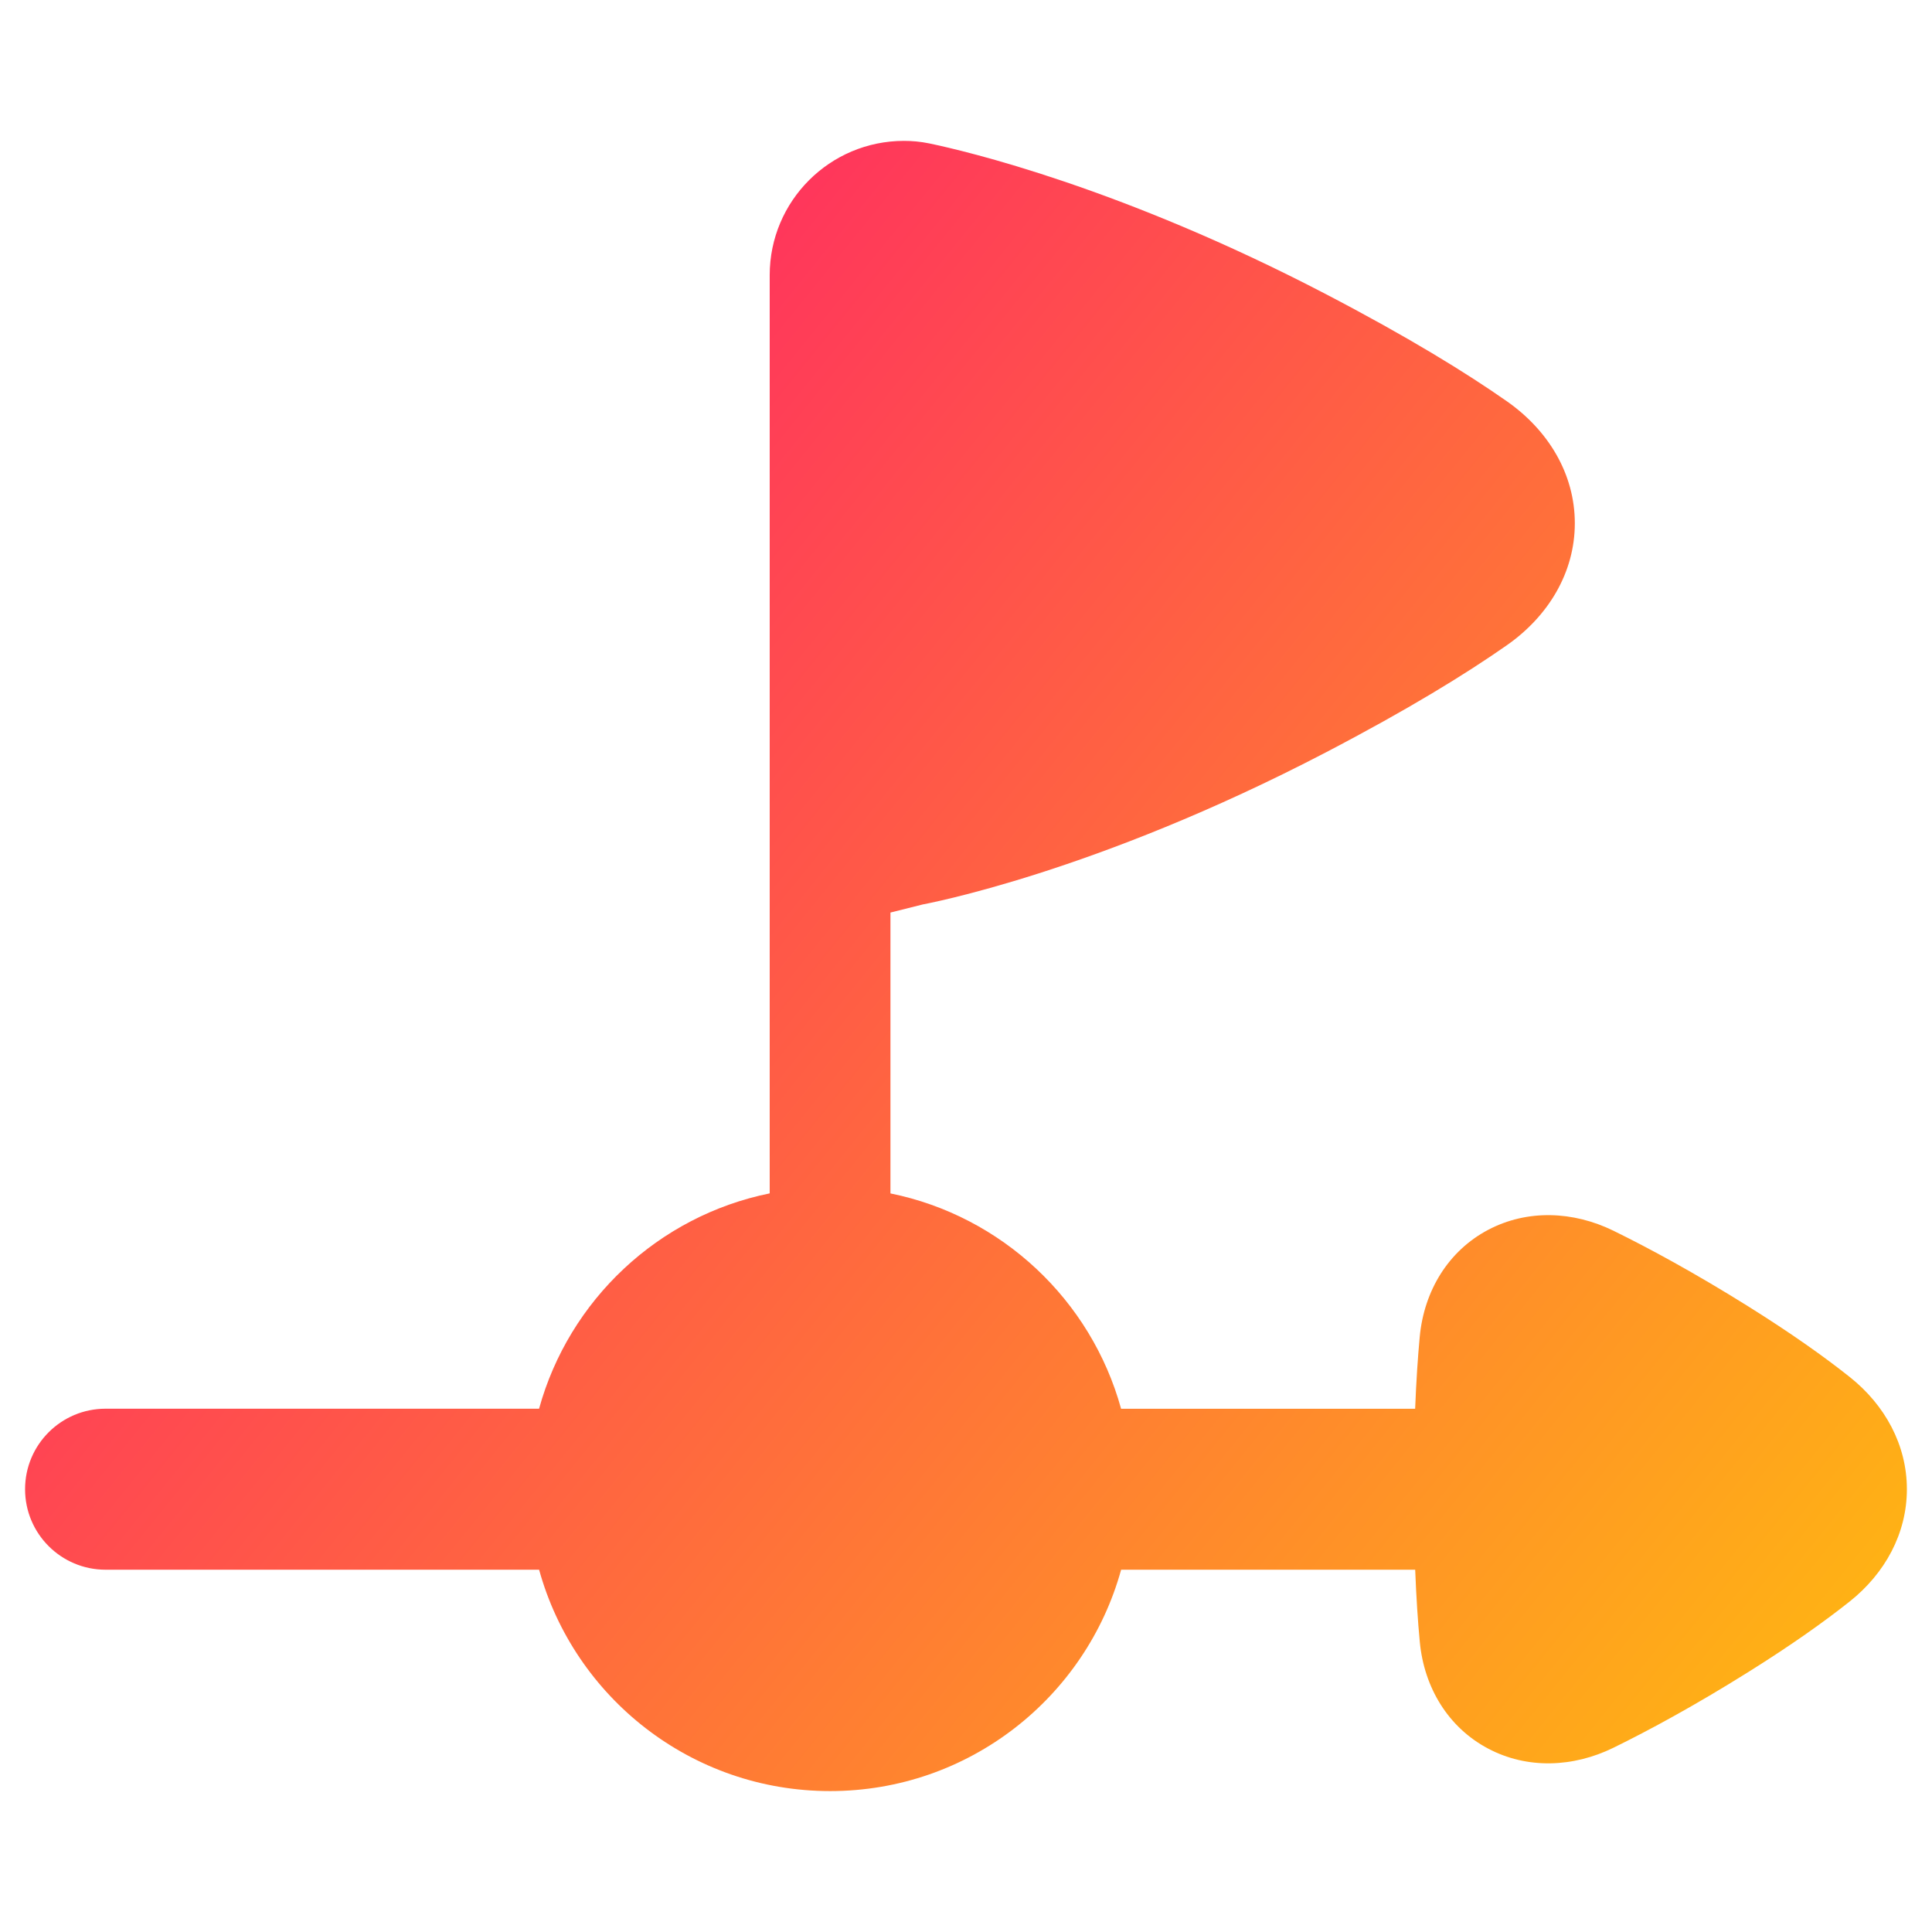
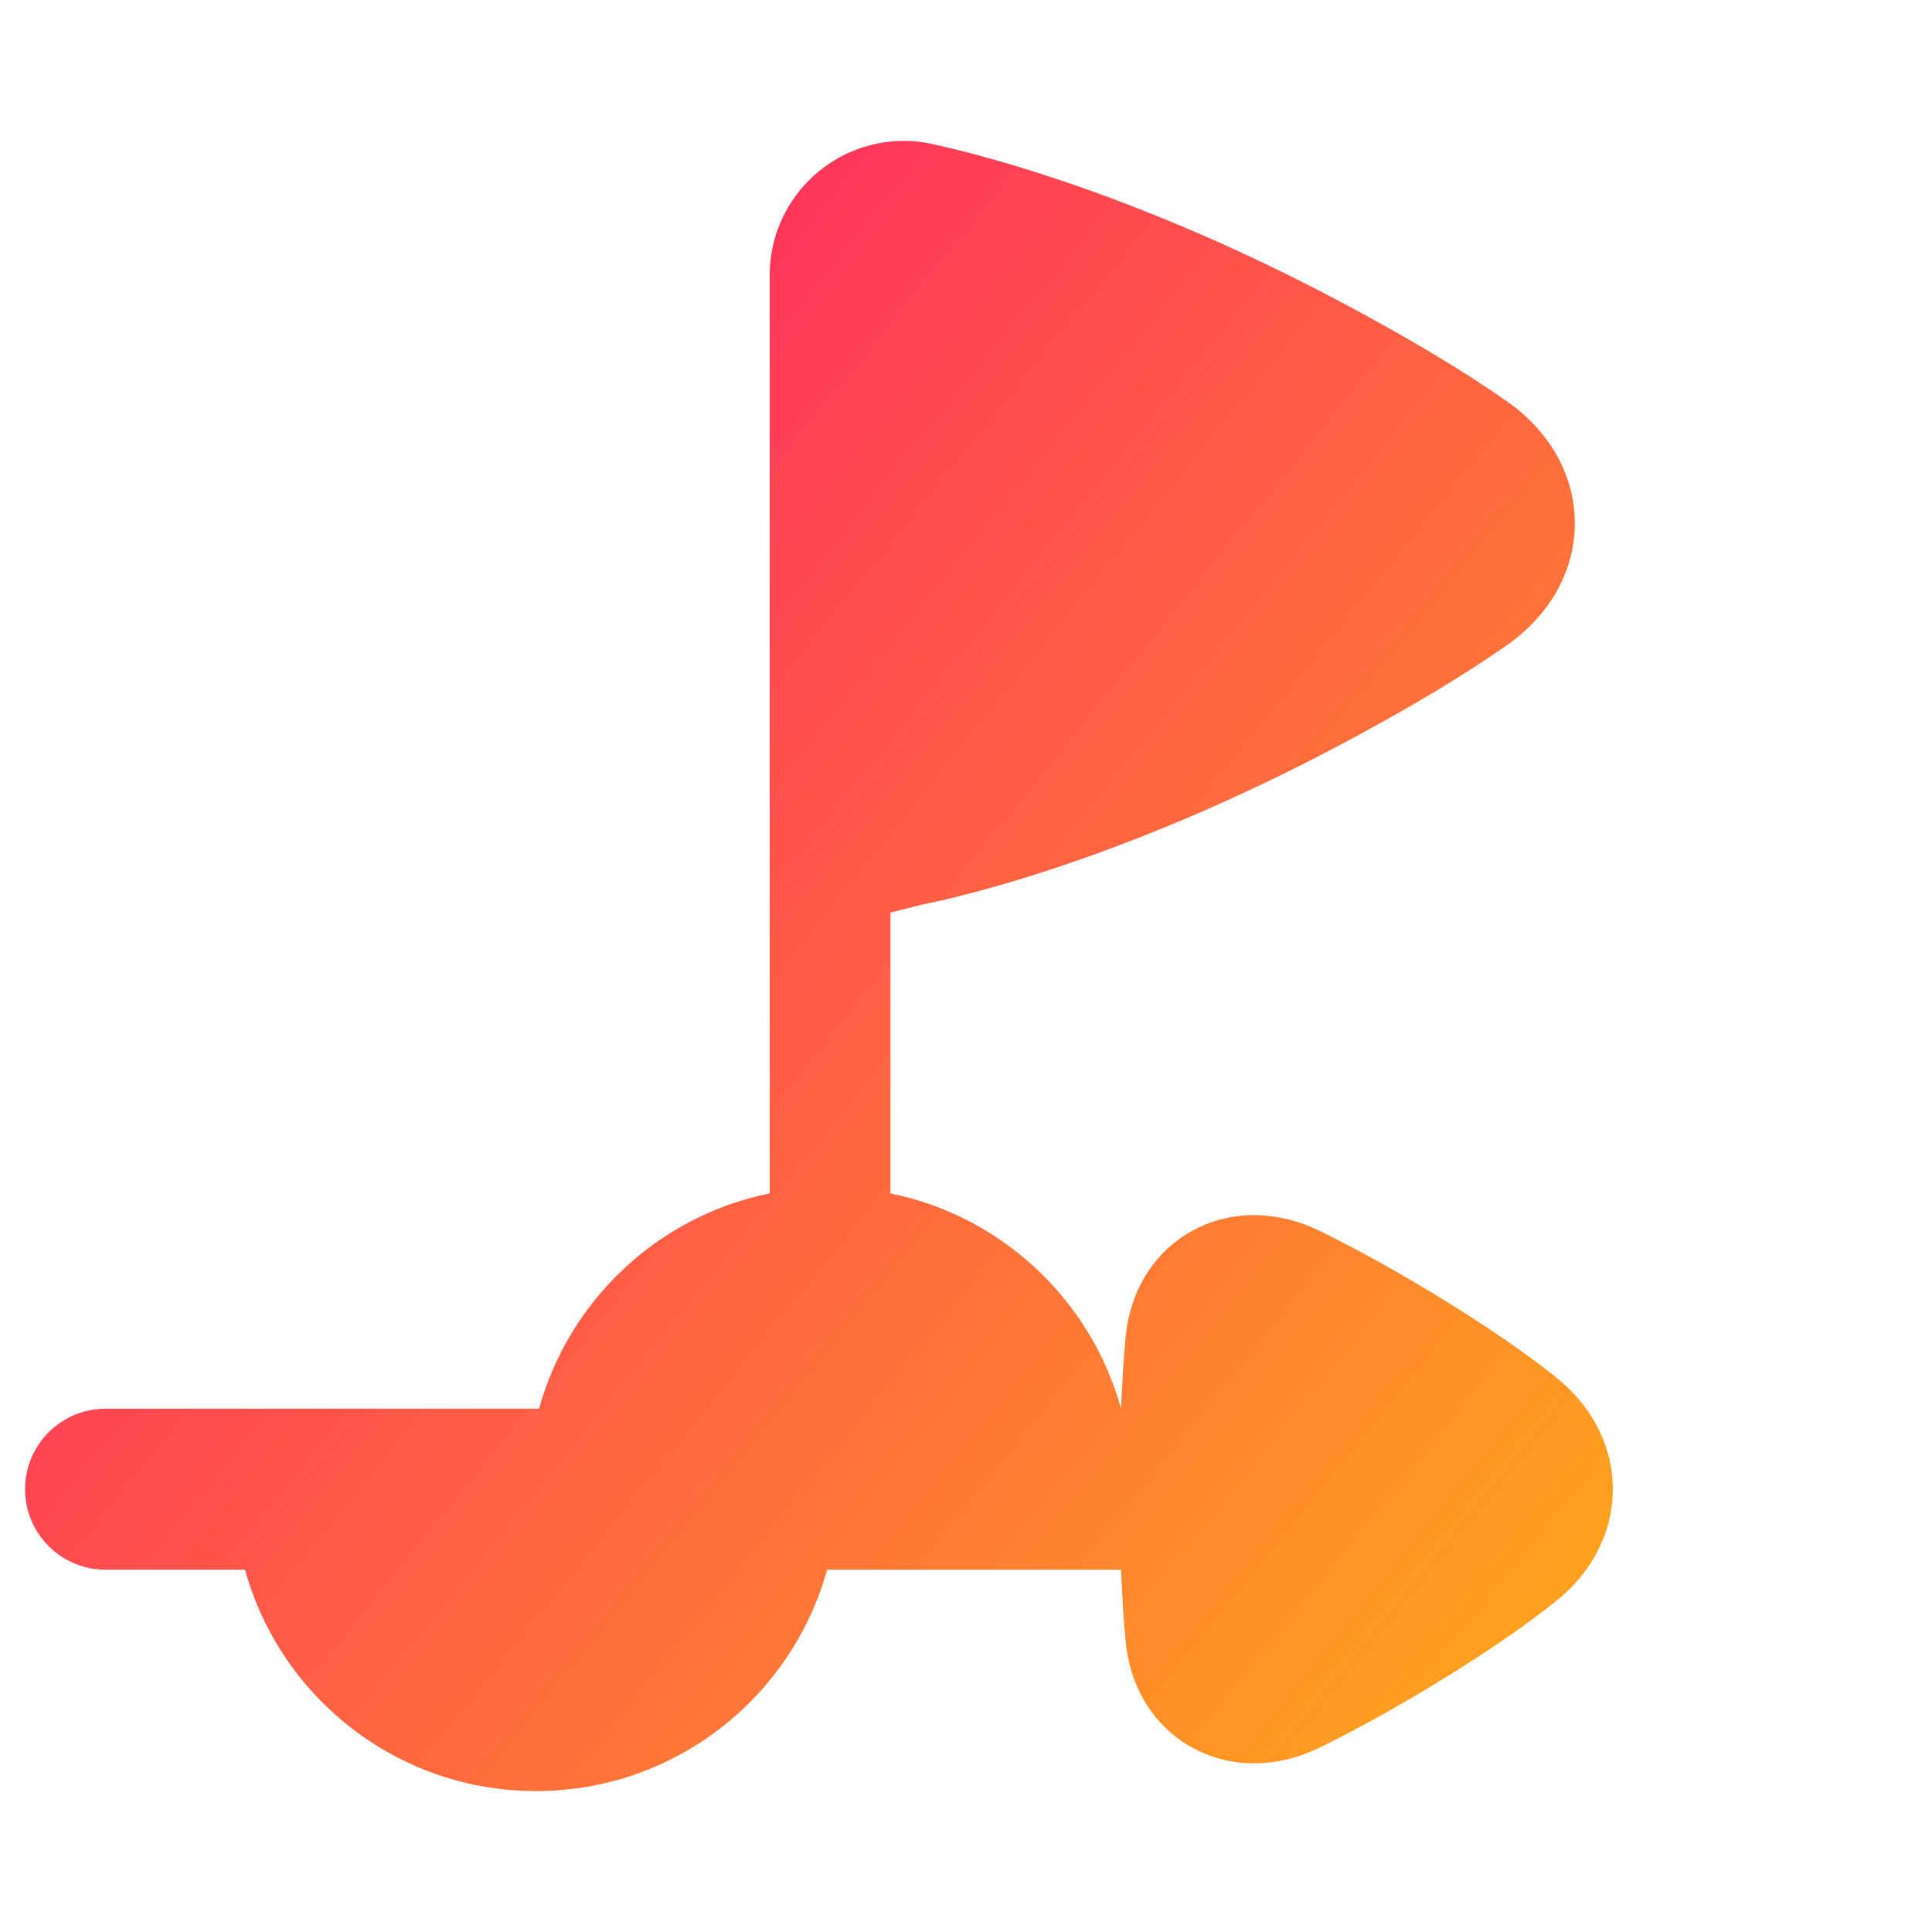
<svg xmlns="http://www.w3.org/2000/svg" fill="none" viewBox="0 0 48 48" id="Business-Progress-Bar-2--Streamline-Plump-Gradient">
  <desc>
    Business Progress Bar 2 Streamline Icon: https://streamlinehq.com
  </desc>
  <g id="business-progress-bar-2--business-production-arrow-workflow-money-flag-timeline">
-     <path id="Union" fill="url(#paint0_linear_7979_4809)" fill-rule="evenodd" d="m22.945 22.466-.822.206V29.65c2.77.562 4.986 2.651 5.73 5.35h7.306c.027-.692.067-1.284.114-1.789.108-1.146.713-2.134 1.698-2.655.973-.514 2.115-.468 3.114.021.893.438 2.015 1.046 3.347 1.878 1.079.675 1.9 1.26 2.525 1.757.876.696 1.419 1.689 1.419 2.787 0 1.099-.543 2.091-1.419 2.788-.625.497-1.446 1.082-2.525 1.757-1.331.833-2.453 1.44-3.346 1.878-.999.49-2.142.536-3.114.021-.986-.521-1.591-1.509-1.698-2.656-.048-.505-.087-1.096-.114-1.788h-7.306c-.875 3.171-3.781 5.5-7.23 5.5-3.45 0-6.355-2.329-7.23-5.5H2.623c-1.105 0-2-.895-2-2s.895-2 2-2H13.393c.745-2.699 2.96-4.788 5.73-5.35V6.836C19.123 4.994 20.617 3.5 22.459 3.5c.195 0 .405.017.628.063.898.187 4.767 1.093 9.851 3.743 2.039 1.063 3.48 1.95 4.499 2.663 1.029.72 1.689 1.804 1.689 3.031 0 1.227-.66 2.311-1.689 3.031-1.019.713-2.46 1.6-4.499 2.663-2.876 1.499-5.362 2.44-7.141 3.008-.89.284-1.603.475-2.101.597-.249.061-.444.104-.58.133-.068.014-.122.025-.16.033l-.012.002Z" clip-rule="evenodd" />
+     <path id="Union" fill="url(#paint0_linear_7979_4809)" fill-rule="evenodd" d="m22.945 22.466-.822.206V29.65c2.77.562 4.986 2.651 5.73 5.35c.027-.692.067-1.284.114-1.789.108-1.146.713-2.134 1.698-2.655.973-.514 2.115-.468 3.114.021.893.438 2.015 1.046 3.347 1.878 1.079.675 1.9 1.26 2.525 1.757.876.696 1.419 1.689 1.419 2.787 0 1.099-.543 2.091-1.419 2.788-.625.497-1.446 1.082-2.525 1.757-1.331.833-2.453 1.44-3.346 1.878-.999.49-2.142.536-3.114.021-.986-.521-1.591-1.509-1.698-2.656-.048-.505-.087-1.096-.114-1.788h-7.306c-.875 3.171-3.781 5.5-7.23 5.5-3.45 0-6.355-2.329-7.23-5.5H2.623c-1.105 0-2-.895-2-2s.895-2 2-2H13.393c.745-2.699 2.96-4.788 5.73-5.35V6.836C19.123 4.994 20.617 3.5 22.459 3.5c.195 0 .405.017.628.063.898.187 4.767 1.093 9.851 3.743 2.039 1.063 3.48 1.95 4.499 2.663 1.029.72 1.689 1.804 1.689 3.031 0 1.227-.66 2.311-1.689 3.031-1.019.713-2.46 1.6-4.499 2.663-2.876 1.499-5.362 2.44-7.141 3.008-.89.284-1.603.475-2.101.597-.249.061-.444.104-.58.133-.068.014-.122.025-.16.033l-.012.002Z" clip-rule="evenodd" />
  </g>
  <defs>
    <linearGradient id="paint0_linear_7979_4809" x1="51.428" x2="-5.864" y1="53.184" y2="6.776" gradientUnits="userSpaceOnUse">
      <stop stop-color="#ffd600" />
      <stop offset="1" stop-color="#ff007a" />
    </linearGradient>
  </defs>
</svg>